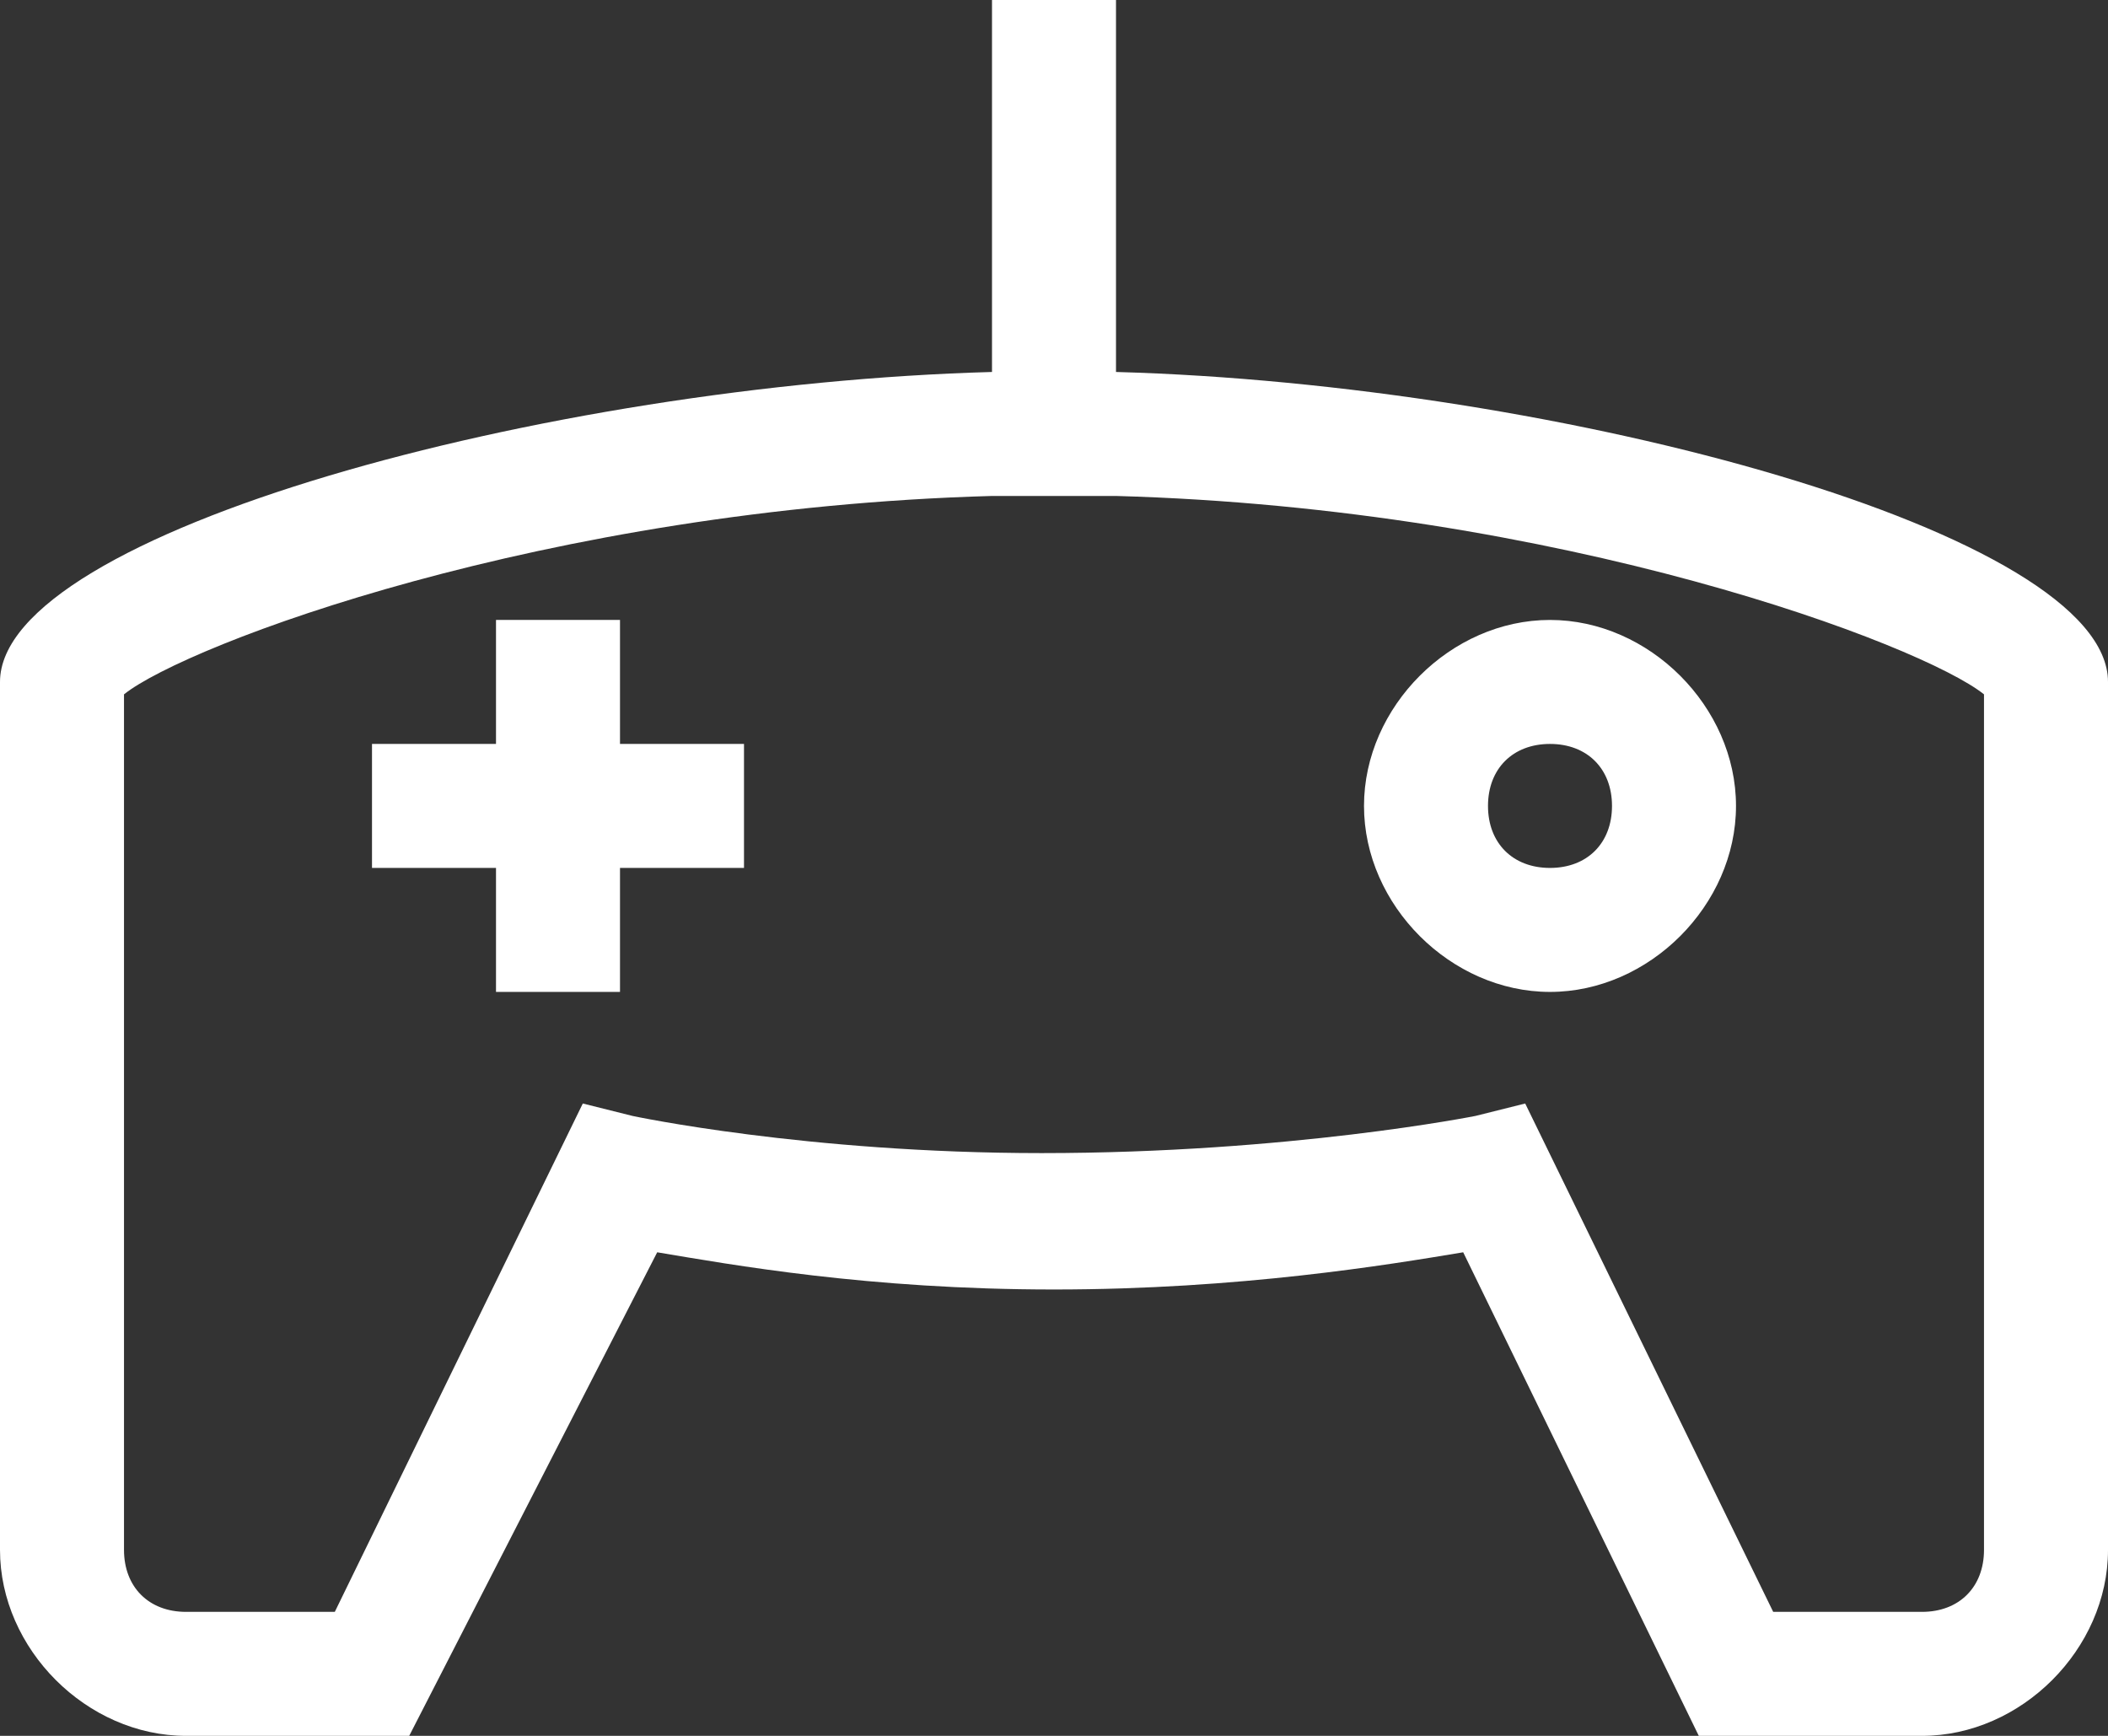
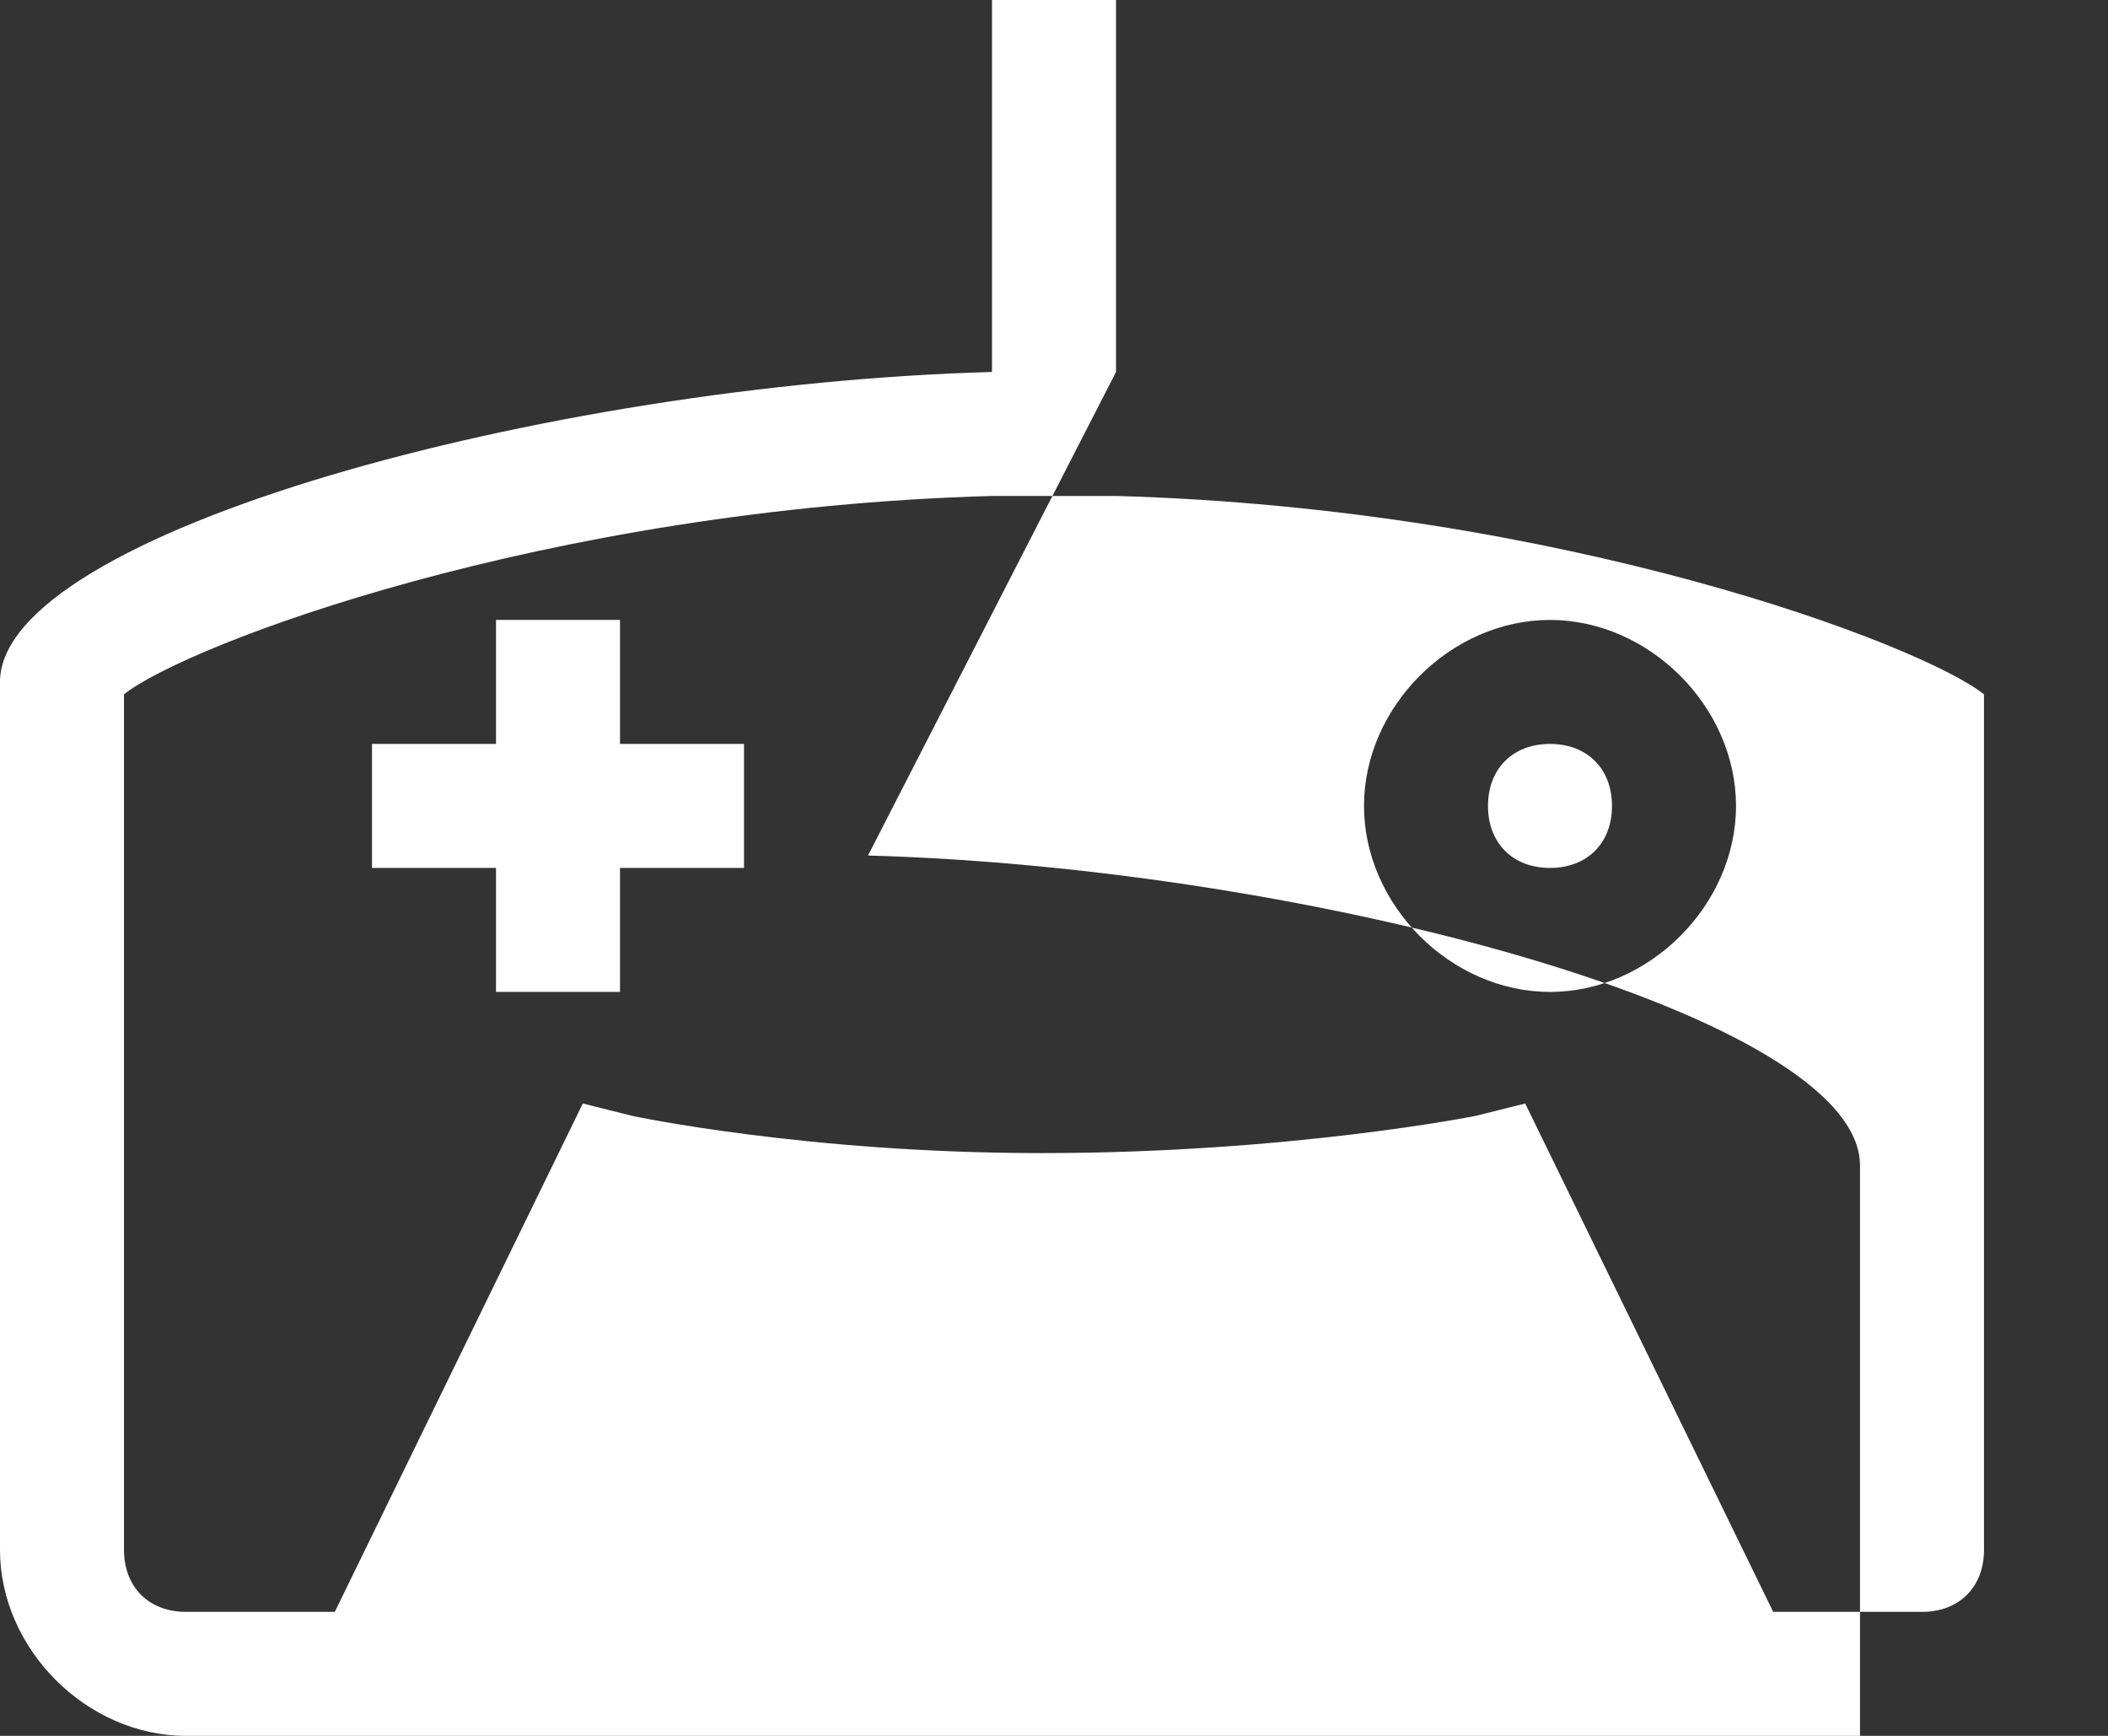
<svg xmlns="http://www.w3.org/2000/svg" viewBox="0 1 17 14">
  <rect x="0" y="1" width="17" height="14" fill="#333333" stroke="none" />
-   <path d="M9 4V1H8v3c-3.6.1-8 1.3-8 2.5v7c0 .8.7 1.5 1.5 1.5h1.8l2-3.9c.6.1 1.7.3 3.2.3 1.5 0 2.7-.2 3.3-.3l1.9 3.9h1.8c.8 0 1.5-.7 1.5-1.5v-7c0-1.2-4.4-2.4-8-2.5zm7 9.5c0 .3-.2.5-.5.5h-1.2l-2-4.1-.4.1s-1.5.3-3.5.3c-1.9 0-3.3-.3-3.3-.3l-.4-.1-2 4.1H1.5c-.3 0-.5-.2-.5-.5V6.6c.5-.4 3.4-1.5 7-1.6h1c3.6.1 6.5 1.2 7 1.6v6.9zM5 7h1v1H5v1H4V8H3V7h1V6h1v1zm7.5 2c.8 0 1.5-.7 1.5-1.5S13.3 6 12.5 6 11 6.7 11 7.5 11.7 9 12.5 9zm0-2c.3 0 .5.2.5.5s-.2.5-.5.5-.5-.2-.5-.5.2-.5.5-.5z" fill="#fff" />
+   <path d="M9 4V1H8v3c-3.6.1-8 1.3-8 2.5v7c0 .8.7 1.5 1.5 1.5h1.8c.6.1 1.7.3 3.2.3 1.5 0 2.7-.2 3.3-.3l1.9 3.9h1.8c.8 0 1.5-.7 1.5-1.5v-7c0-1.2-4.4-2.4-8-2.5zm7 9.5c0 .3-.2.5-.5.5h-1.2l-2-4.1-.4.1s-1.5.3-3.5.3c-1.9 0-3.3-.3-3.3-.3l-.4-.1-2 4.1H1.5c-.3 0-.5-.2-.5-.5V6.6c.5-.4 3.4-1.5 7-1.6h1c3.6.1 6.5 1.2 7 1.6v6.9zM5 7h1v1H5v1H4V8H3V7h1V6h1v1zm7.5 2c.8 0 1.5-.7 1.5-1.5S13.3 6 12.5 6 11 6.7 11 7.5 11.7 9 12.5 9zm0-2c.3 0 .5.2.5.5s-.2.5-.5.5-.5-.2-.5-.5.2-.5.5-.5z" fill="#fff" />
</svg>